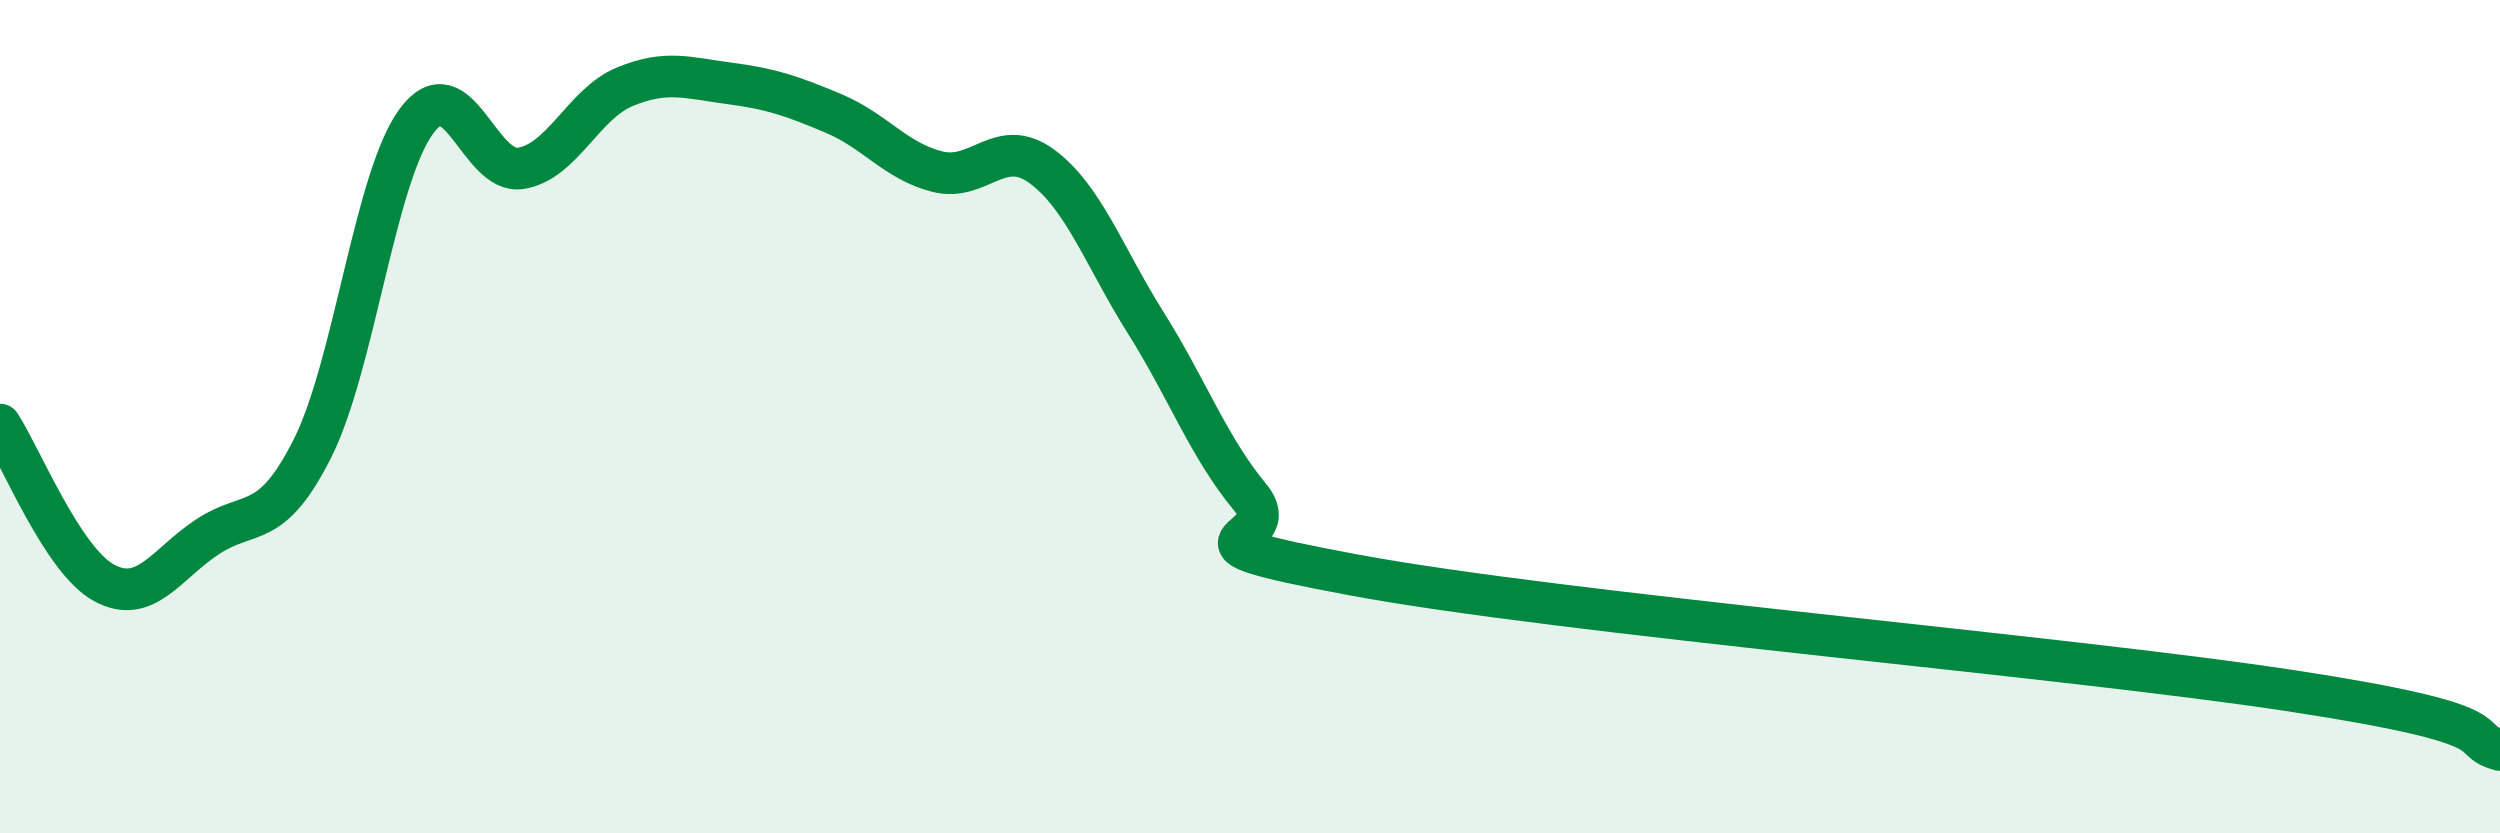
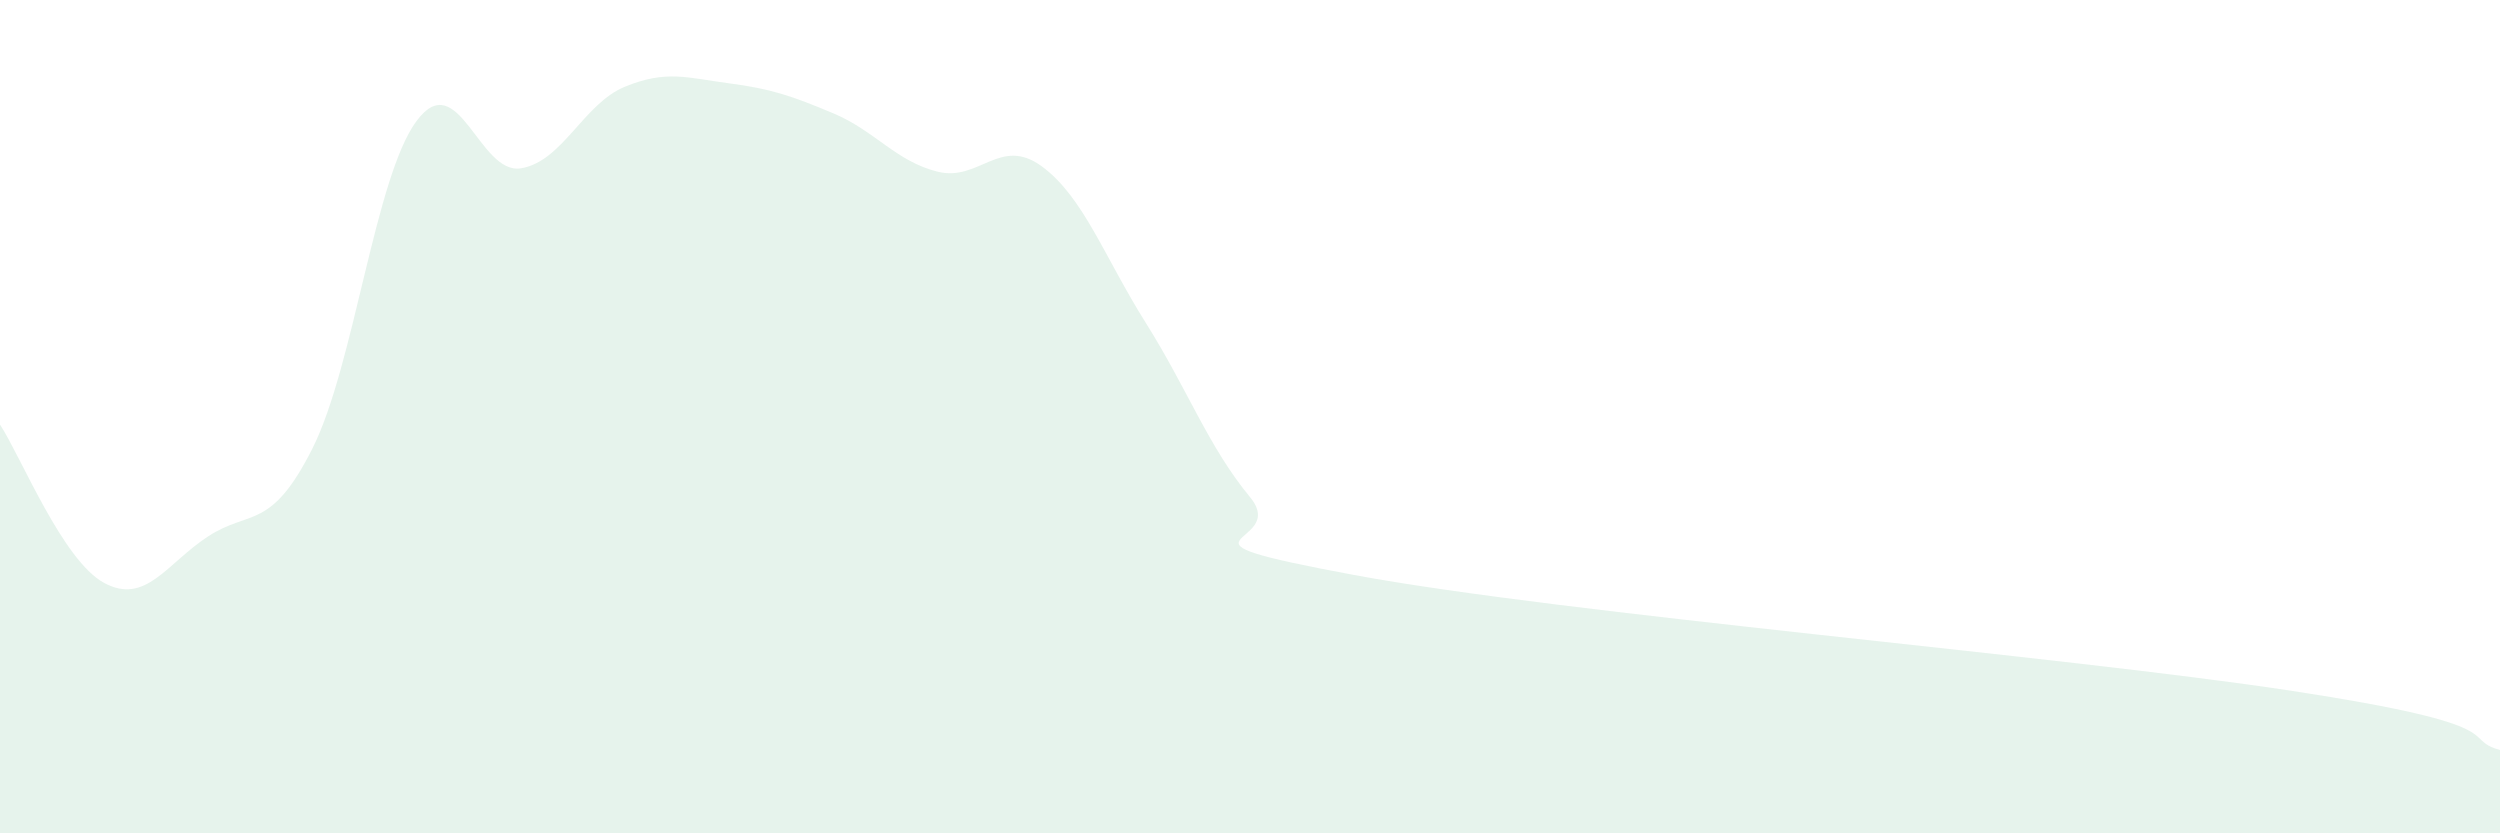
<svg xmlns="http://www.w3.org/2000/svg" width="60" height="20" viewBox="0 0 60 20">
  <path d="M 0,10.19 C 0.5,10.95 1.5,13.45 2.5,13.99 C 3.5,14.53 4,13.52 5,12.87 C 6,12.22 6.5,12.75 7.5,10.76 C 8.5,8.77 9,4.24 10,2.9 C 11,1.56 11.5,4.2 12.5,4.04 C 13.5,3.88 14,2.49 15,2.08 C 16,1.67 16.5,1.87 17.5,2 C 18.5,2.13 19,2.3 20,2.72 C 21,3.14 21.5,3.87 22.5,4.12 C 23.5,4.37 24,3.26 25,3.99 C 26,4.72 26.5,6.16 27.5,7.75 C 28.5,9.34 29,10.72 30,11.93 C 31,13.14 27.5,12.87 32.5,13.8 C 37.5,14.73 49.5,15.74 55,16.58 C 60.5,17.42 59,17.72 60,18L60 20L0 20Z" fill="#008740" opacity="0.1" stroke-linecap="round" stroke-linejoin="round" />
-   <path d="M 0,10.19 C 0.5,10.95 1.5,13.45 2.5,13.99 C 3.5,14.53 4,13.52 5,12.87 C 6,12.22 6.5,12.75 7.5,10.76 C 8.5,8.77 9,4.24 10,2.9 C 11,1.56 11.5,4.2 12.5,4.04 C 13.5,3.88 14,2.49 15,2.08 C 16,1.67 16.5,1.87 17.5,2 C 18.5,2.13 19,2.3 20,2.72 C 21,3.14 21.5,3.87 22.5,4.12 C 23.5,4.37 24,3.26 25,3.99 C 26,4.72 26.5,6.16 27.5,7.75 C 28.5,9.34 29,10.72 30,11.93 C 31,13.14 27.5,12.87 32.5,13.8 C 37.5,14.73 49.5,15.74 55,16.58 C 60.5,17.42 59,17.72 60,18" stroke="#008740" stroke-width="1" fill="none" stroke-linecap="round" stroke-linejoin="round" />
</svg>